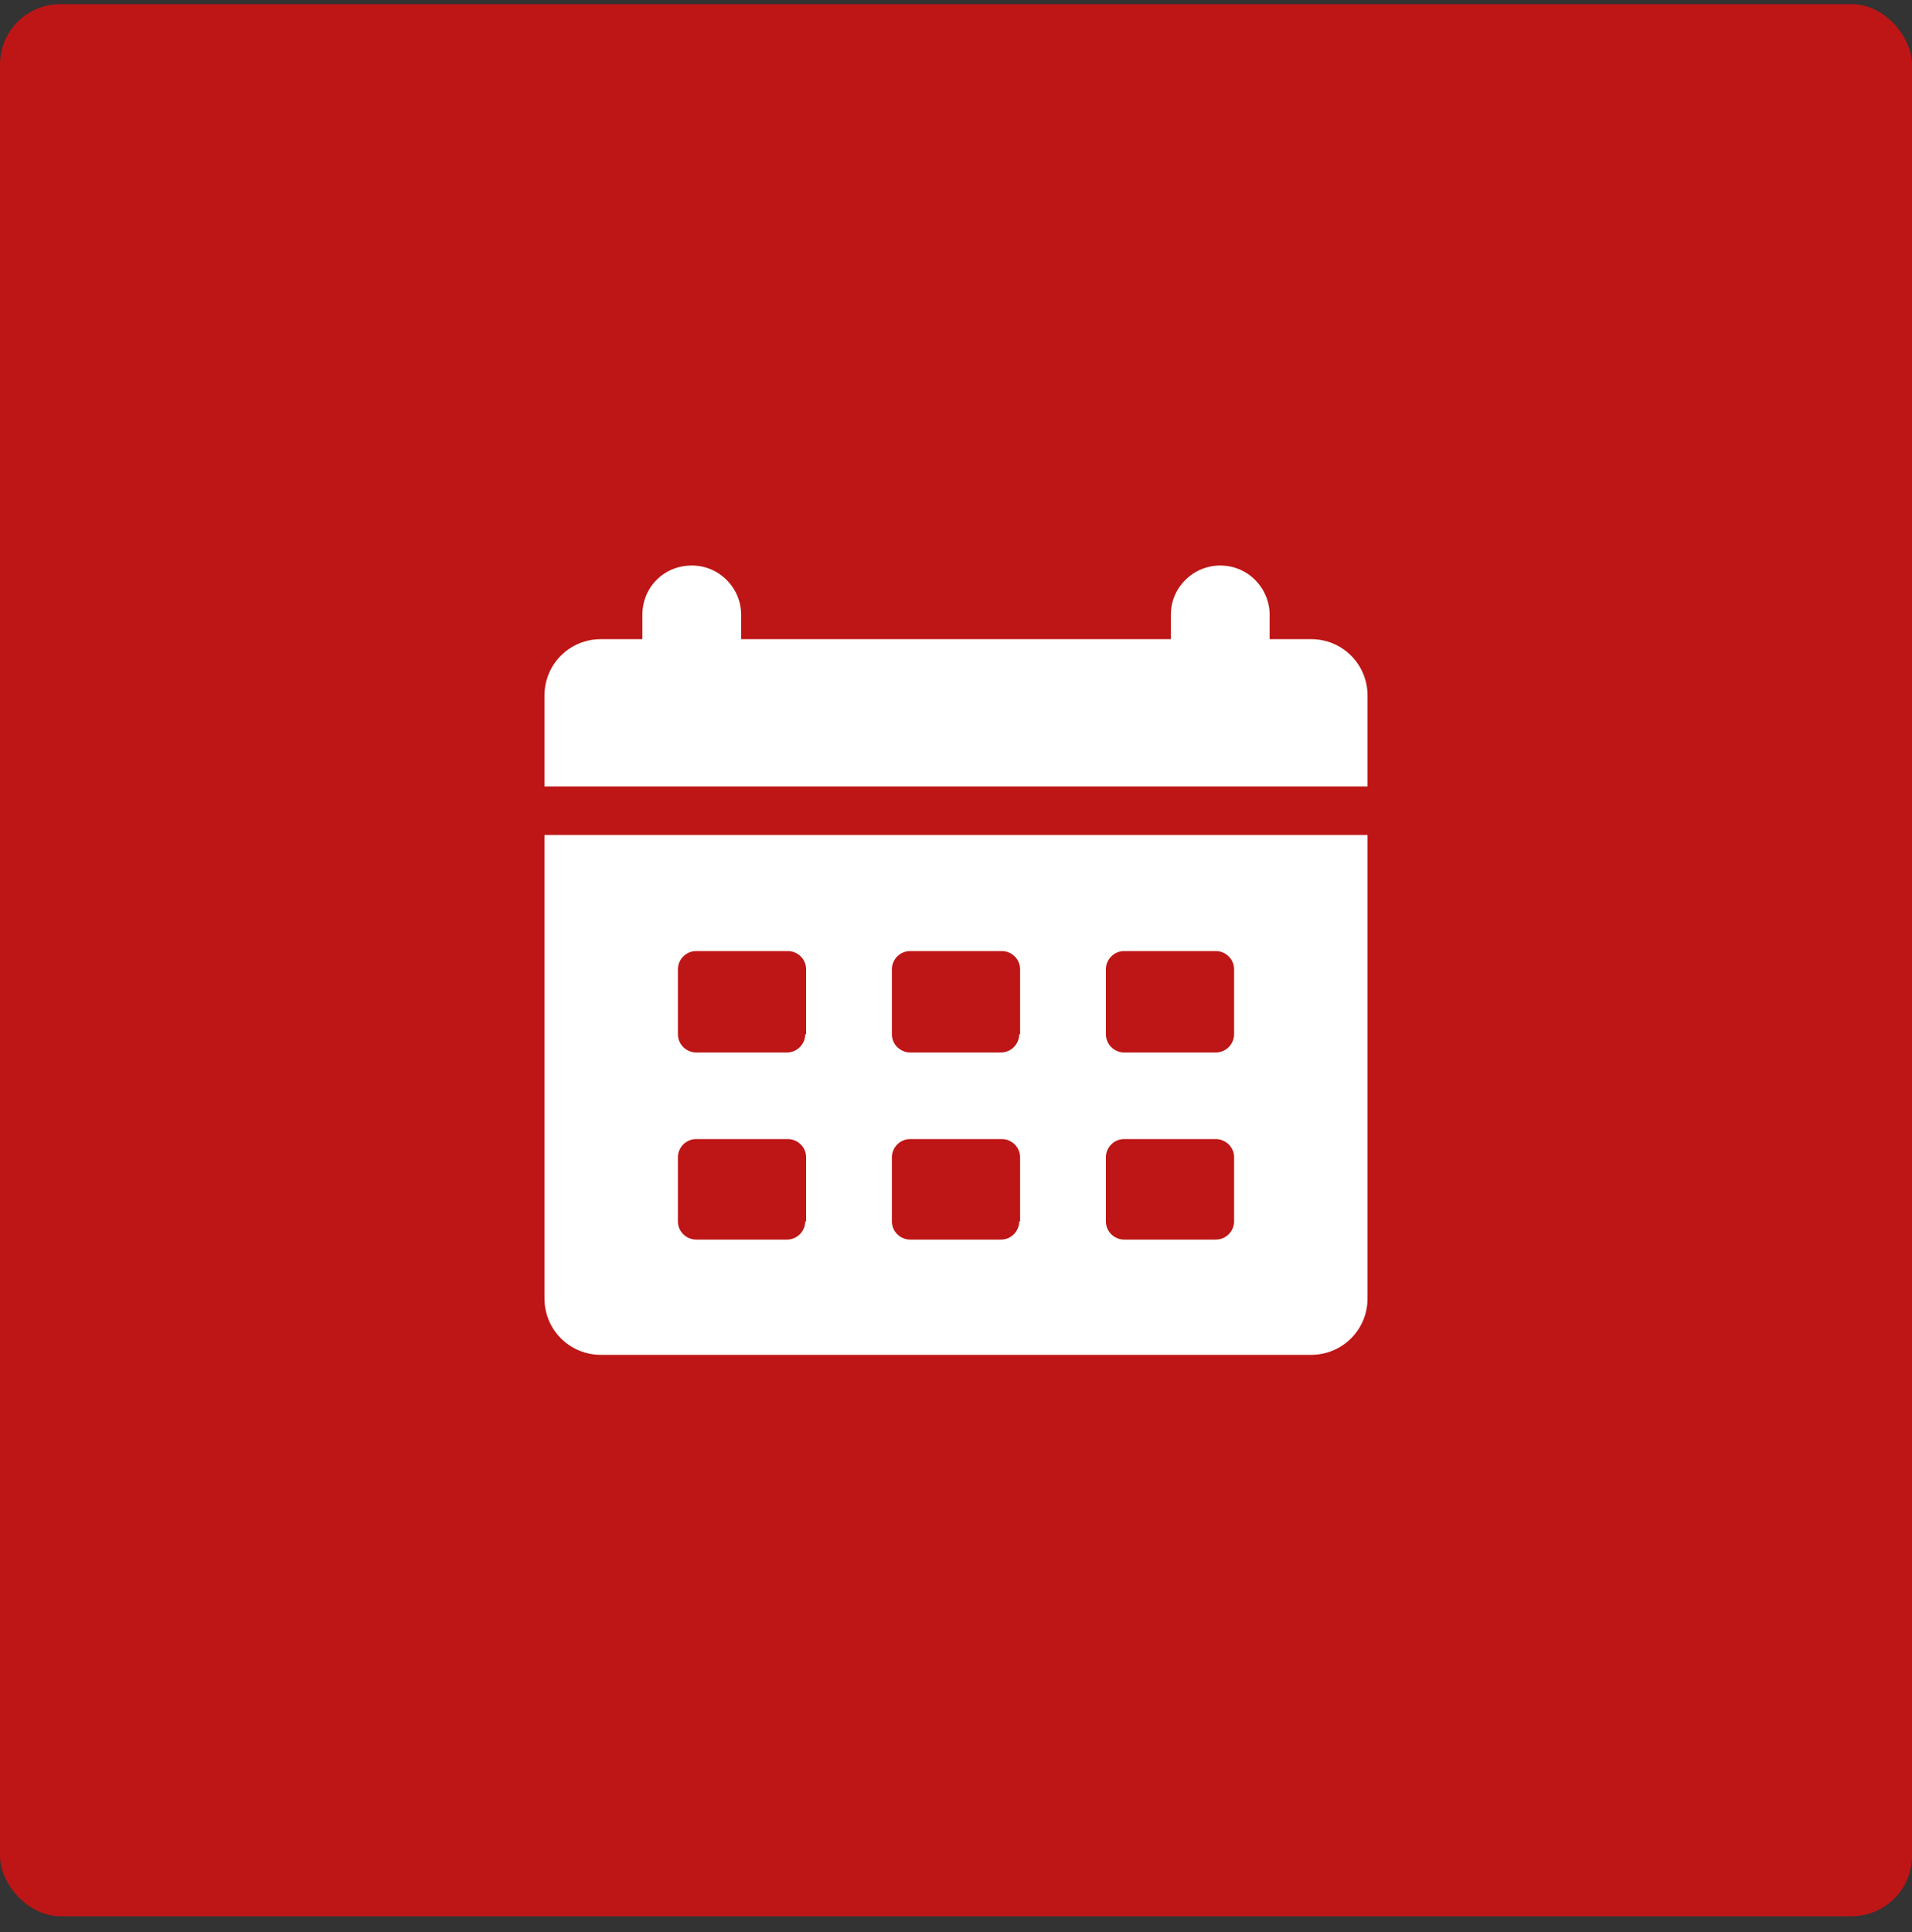
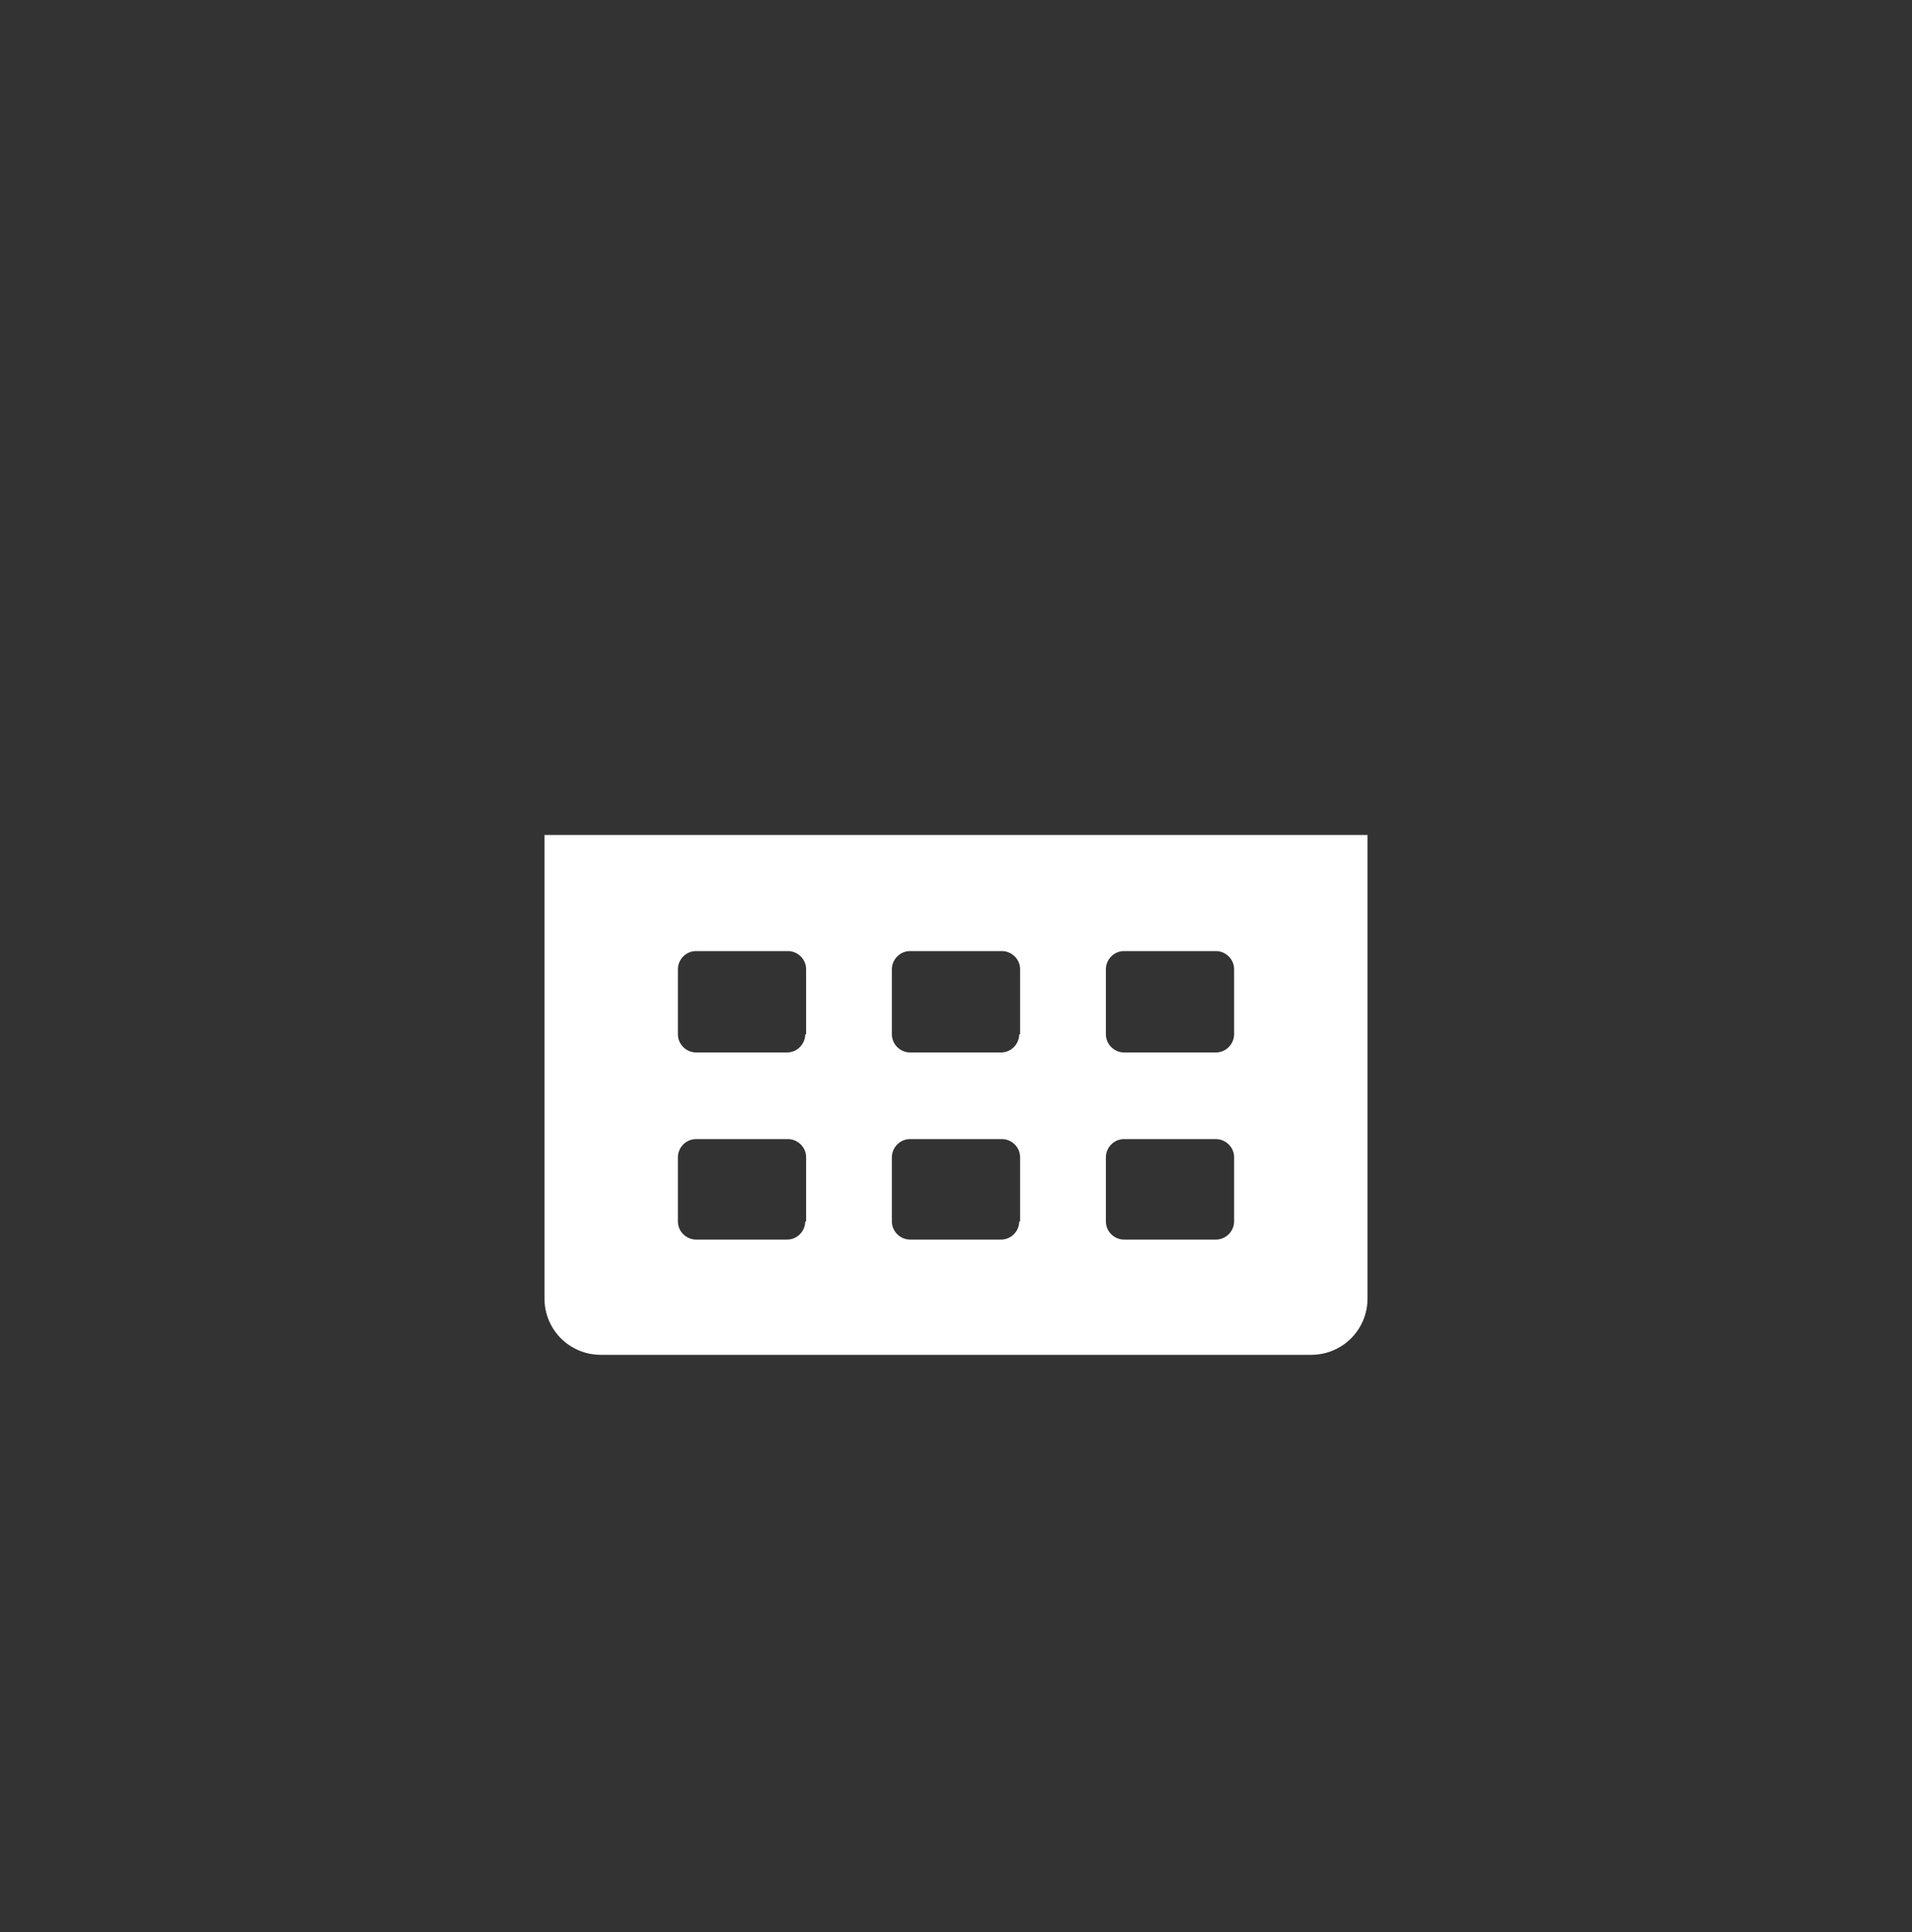
<svg xmlns="http://www.w3.org/2000/svg" width="95" height="96" viewBox="0 0 95 96" fill="none">
  <rect x="0" y="0" width="95" height="96" fill="#333333" stroke="none" />
-   <rect y="0.204" width="95" height="95" rx="3" fill="#BE1616" />
  <path d="M27.053 41.484V64.514C27.053 66.064 28.301 67.312 29.851 67.312H65.149C66.698 67.312 67.947 66.064 67.947 64.514V41.484H27.053ZM40.01 60.683C40.01 61.157 39.622 61.587 39.106 61.587H34.586C34.112 61.587 33.682 61.2 33.682 60.683V57.498C33.682 57.024 34.069 56.594 34.586 56.594H39.149C39.622 56.594 40.053 56.981 40.053 57.498V60.683H40.01ZM40.01 51.385C40.01 51.858 39.622 52.289 39.106 52.289H34.586C34.112 52.289 33.682 51.901 33.682 51.385V48.157C33.682 47.683 34.069 47.253 34.586 47.253H39.149C39.622 47.253 40.053 47.64 40.053 48.157V51.385H40.01ZM50.642 60.683C50.642 61.157 50.255 61.587 49.738 61.587H45.218C44.745 61.587 44.314 61.2 44.314 60.683V57.498C44.314 57.024 44.702 56.594 45.218 56.594H49.781C50.255 56.594 50.685 56.981 50.685 57.498V60.683H50.642ZM50.642 51.385C50.642 51.858 50.255 52.289 49.738 52.289H45.218C44.745 52.289 44.314 51.901 44.314 51.385V48.157C44.314 47.683 44.702 47.253 45.218 47.253H49.781C50.255 47.253 50.685 47.64 50.685 48.157V51.385H50.642ZM61.318 60.683C61.318 61.157 60.93 61.587 60.413 61.587H55.851C55.377 61.587 54.947 61.2 54.947 60.683V57.498C54.947 57.024 55.334 56.594 55.851 56.594H60.413C60.887 56.594 61.318 56.981 61.318 57.498V60.683ZM61.318 51.385C61.318 51.858 60.93 52.289 60.413 52.289H55.851C55.377 52.289 54.947 51.901 54.947 51.385V48.157C54.947 47.683 55.334 47.253 55.851 47.253H60.413C60.887 47.253 61.318 47.64 61.318 48.157V51.385Z" fill="white" />
-   <path d="M67.947 34.554C67.947 33.004 66.698 31.756 65.149 31.756H63.083V30.55C63.083 29.216 62.007 28.097 60.629 28.097C59.294 28.097 58.175 29.173 58.175 30.55V31.756H36.825V30.55C36.825 29.216 35.748 28.097 34.371 28.097C32.993 28.097 31.917 29.173 31.917 30.55V31.756H29.851C28.301 31.756 27.053 33.004 27.053 34.554V39.073H67.947V34.554Z" fill="white" />
</svg>